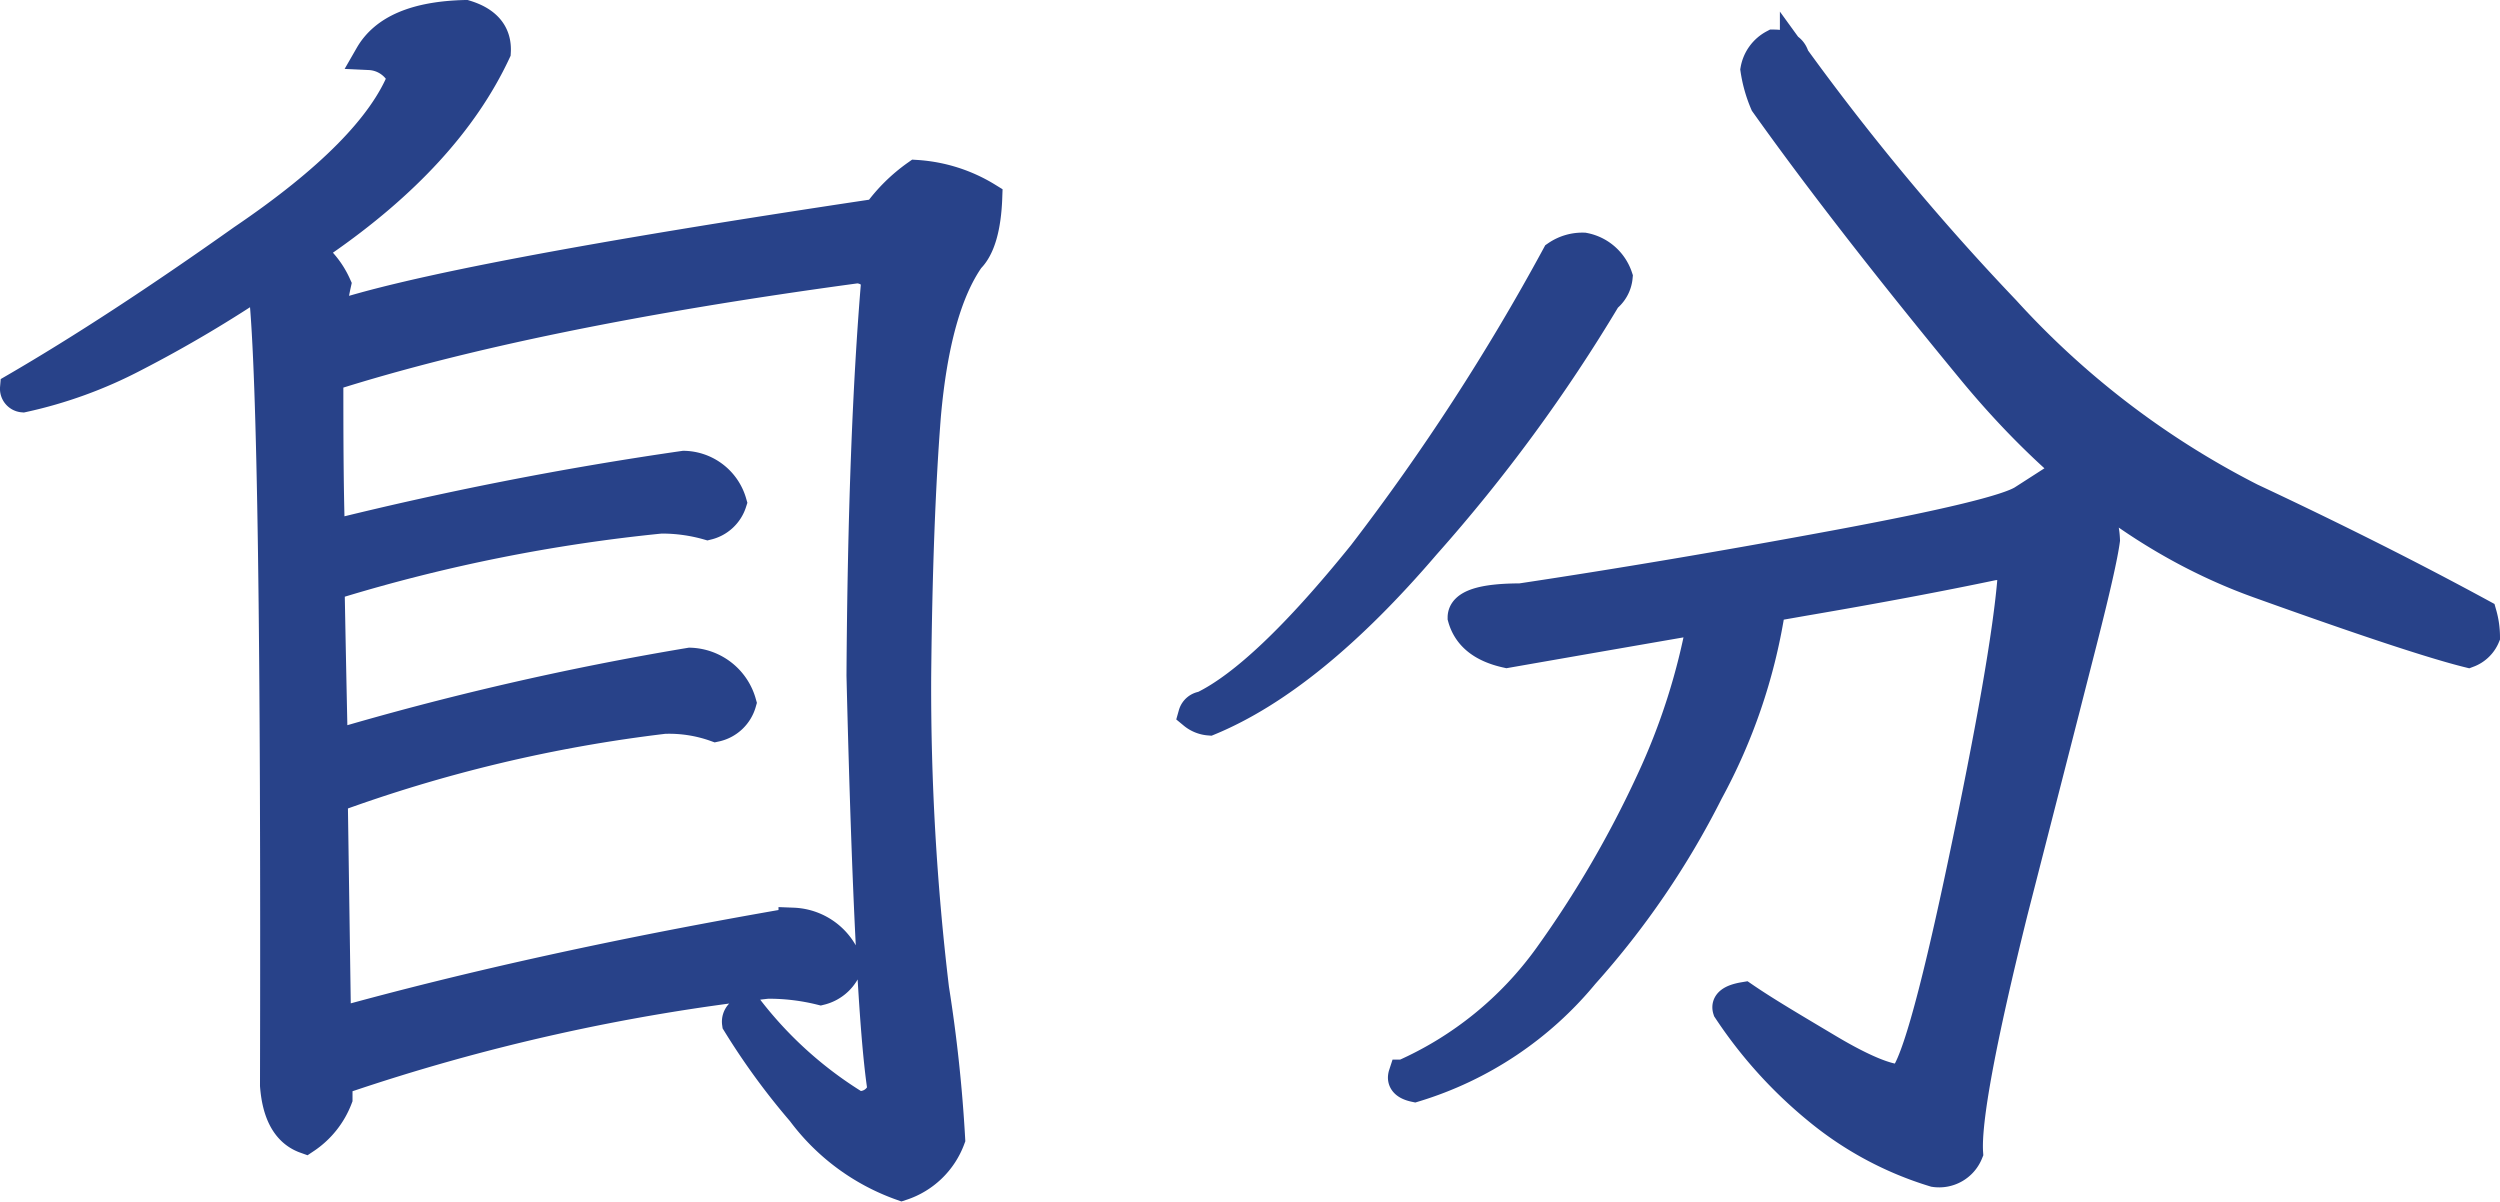
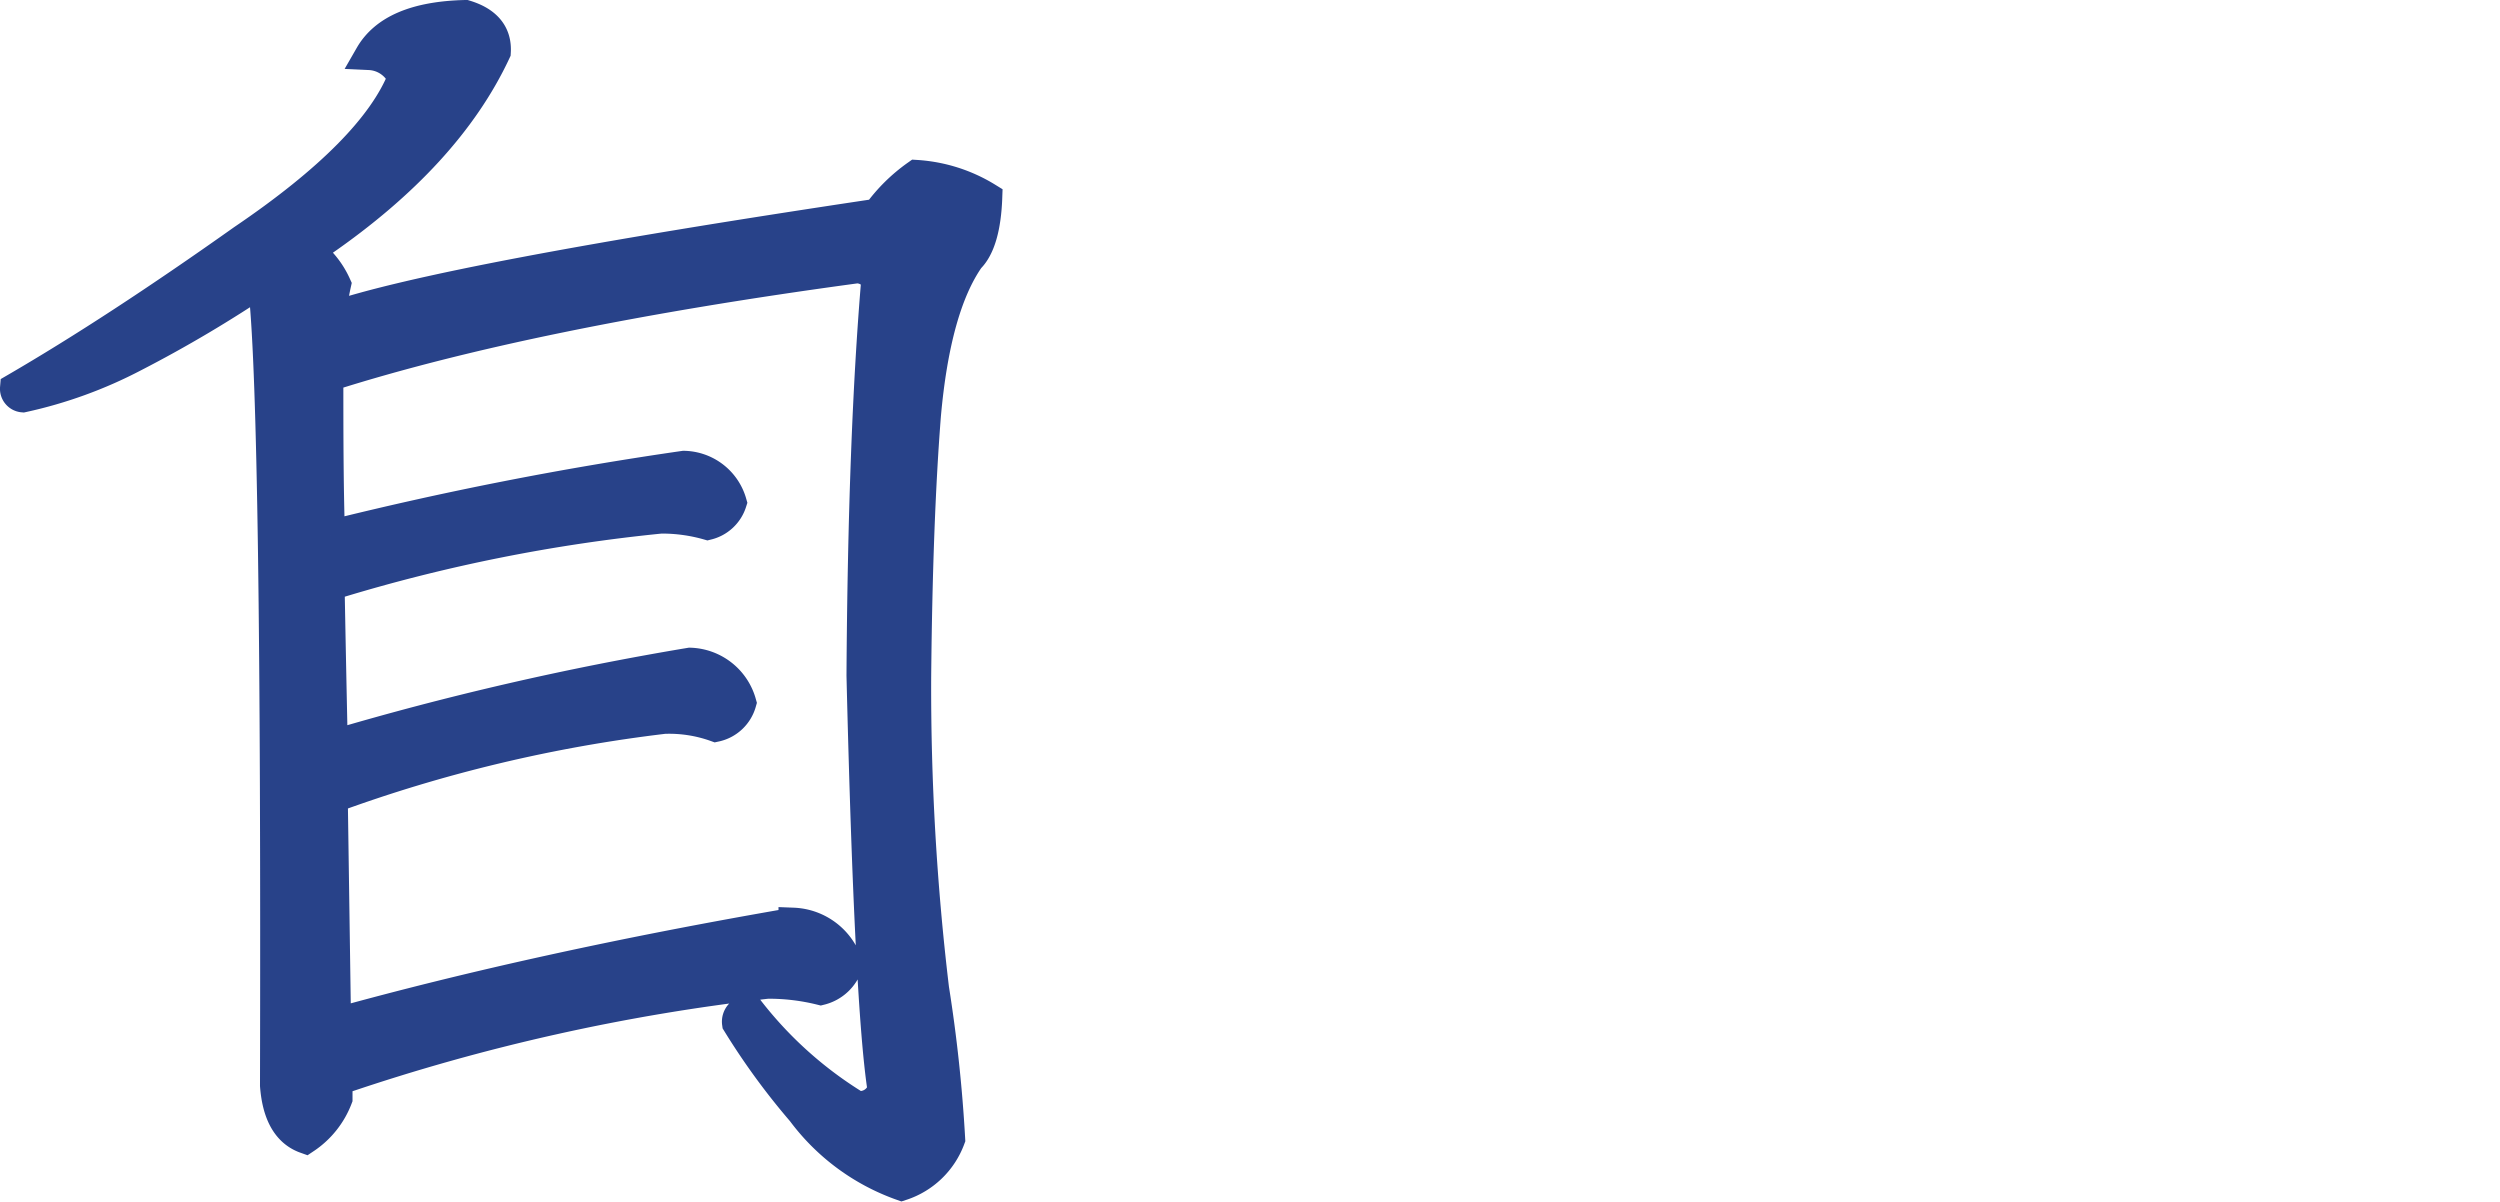
<svg xmlns="http://www.w3.org/2000/svg" viewBox="0 0 169.14 81.29">
  <defs>
    <style>.cls-1{fill:#284289;stroke:#284289;stroke-miterlimit:10;stroke-width:2px;}</style>
  </defs>
  <g id="Layer_2" data-name="Layer 2">
    <g id="_1200x800" data-name="1200x800">
      <path class="cls-1" d="M25,3.74C26,2,28.13,1.08,31.49,1q2.18.66,2.07,2.52-3.27,7-11.8,12.89a6,6,0,0,0-.87.55,5.82,5.82,0,0,1,1.86,2.29,16.34,16.34,0,0,0-.33,2.19q7.65-2.62,36.93-7A11.35,11.35,0,0,1,62,11.82a10.42,10.42,0,0,1,4.81,1.53c-.07,2-.47,3.43-1.2,4.15q-2.3,3.29-2.95,10.6-.56,7.11-.66,17.71a171.55,171.55,0,0,0,1.21,21.08,100.86,100.86,0,0,1,1.09,10.17A5.25,5.25,0,0,1,61,80.23a14.44,14.44,0,0,1-6.77-5,46.8,46.8,0,0,1-4.38-6,.77.77,0,0,1,.88-.87,27,27,0,0,0,7.21,6.44,1.59,1.59,0,0,0,1.75-1.09q-.88-5.69-1.42-28,.1-16.17,1-26.78a1.52,1.52,0,0,0-1.31-.76q-22.18,3-35.73,7.32c0,3.64,0,7.21.11,10.71a240.13,240.13,0,0,1,23.93-4.7A3.45,3.45,0,0,1,49.52,34a2.3,2.3,0,0,1-1.64,1.53,11.28,11.28,0,0,0-3.17-.43,113.8,113.8,0,0,0-21.86,4.37h-.54c.07,3.71.14,7.36.22,10.92a202.31,202.31,0,0,1,24.15-5.57,3.74,3.74,0,0,1,3.49,2.73,2.33,2.33,0,0,1-1.75,1.64,9.33,9.33,0,0,0-3.49-.54A99.16,99.16,0,0,0,22.53,54q.11,7.55.22,15.19,13.76-3.82,30.92-6.78a4.05,4.05,0,0,1,3.71,2.85A2.6,2.6,0,0,1,55.53,67a14.59,14.59,0,0,0-3.61-.43A137.62,137.62,0,0,0,23.18,73h-.33v1.32a5.75,5.75,0,0,1-2.18,2.73c-1.24-.44-1.93-1.64-2.08-3.61q.11-45.24-.76-53.65a2.66,2.66,0,0,1,.11-.88,86.38,86.38,0,0,1-8.85,5.25A30,30,0,0,1,1.55,26.9.6.6,0,0,1,1,26.25q6.78-3.94,15.41-10.06,8.85-6,10.81-10.93A2.56,2.56,0,0,0,25,3.74Z" />
-       <path class="cls-1" d="M81.81,48.76a1.94,1.94,0,0,1-1.09-.44.76.76,0,0,1,.66-.55q4.14-2,10.81-10.27a152.28,152.28,0,0,0,13.12-20.22,3.09,3.09,0,0,1,1.85-.54,3,3,0,0,1,2.3,2,2.05,2.05,0,0,1-.77,1.42A110.07,110.07,0,0,1,96.45,36.85Q88.7,45.91,81.81,48.76ZM118,67.44c1.46,1,3.35,2.11,5.68,3.5s4,2.07,4.92,2.07q1.2-.44,4.15-14.42t3.39-19.45c0-.66-.44-1-1.31-.87-3.43.72-7.69,1.53-12.79,2.4l-2.51.44a1.26,1.26,0,0,0,.22.32,38.09,38.09,0,0,1-4.15,12.13,56.65,56.65,0,0,1-8.42,12.35,23.82,23.82,0,0,1-11.47,7.65c-.66-.14-.91-.44-.77-.87a24.1,24.1,0,0,0,9.84-8,72.28,72.28,0,0,0,6.88-11.8,44.52,44.52,0,0,0,3.5-11q-5.79,1-13.22,2.3c-1.68-.37-2.66-1.17-3-2.41,0-.87,1.31-1.31,3.93-1.31q10.17-1.53,21.31-3.6t12.68-3.06a6.26,6.26,0,0,1,2.07-.88c2.26.29,3.42,1.5,3.5,3.61q-.22,1.63-1.53,6.77t-4.7,18.36Q132.95,74.76,133.17,78a2.13,2.13,0,0,1-2.29,1.31A22.81,22.81,0,0,1,123,75.09a30.35,30.35,0,0,1-6.12-6.77C116.74,67.88,117.11,67.59,118,67.44ZM167,44.17q-3.6-.89-14.2-4.7T133.5,25.15Q124.86,14.67,119.4,7a9.25,9.25,0,0,1-.65-2.29A2.42,2.42,0,0,1,120,3c.8,0,1.27.29,1.42.87A165.91,165.91,0,0,0,135.68,21a58.07,58.07,0,0,0,16.61,12.68q8.53,4,15.63,7.86a5.77,5.77,0,0,1,.22,1.53A2,2,0,0,1,167,44.17Z" />
    </g>
  </g>
</svg>